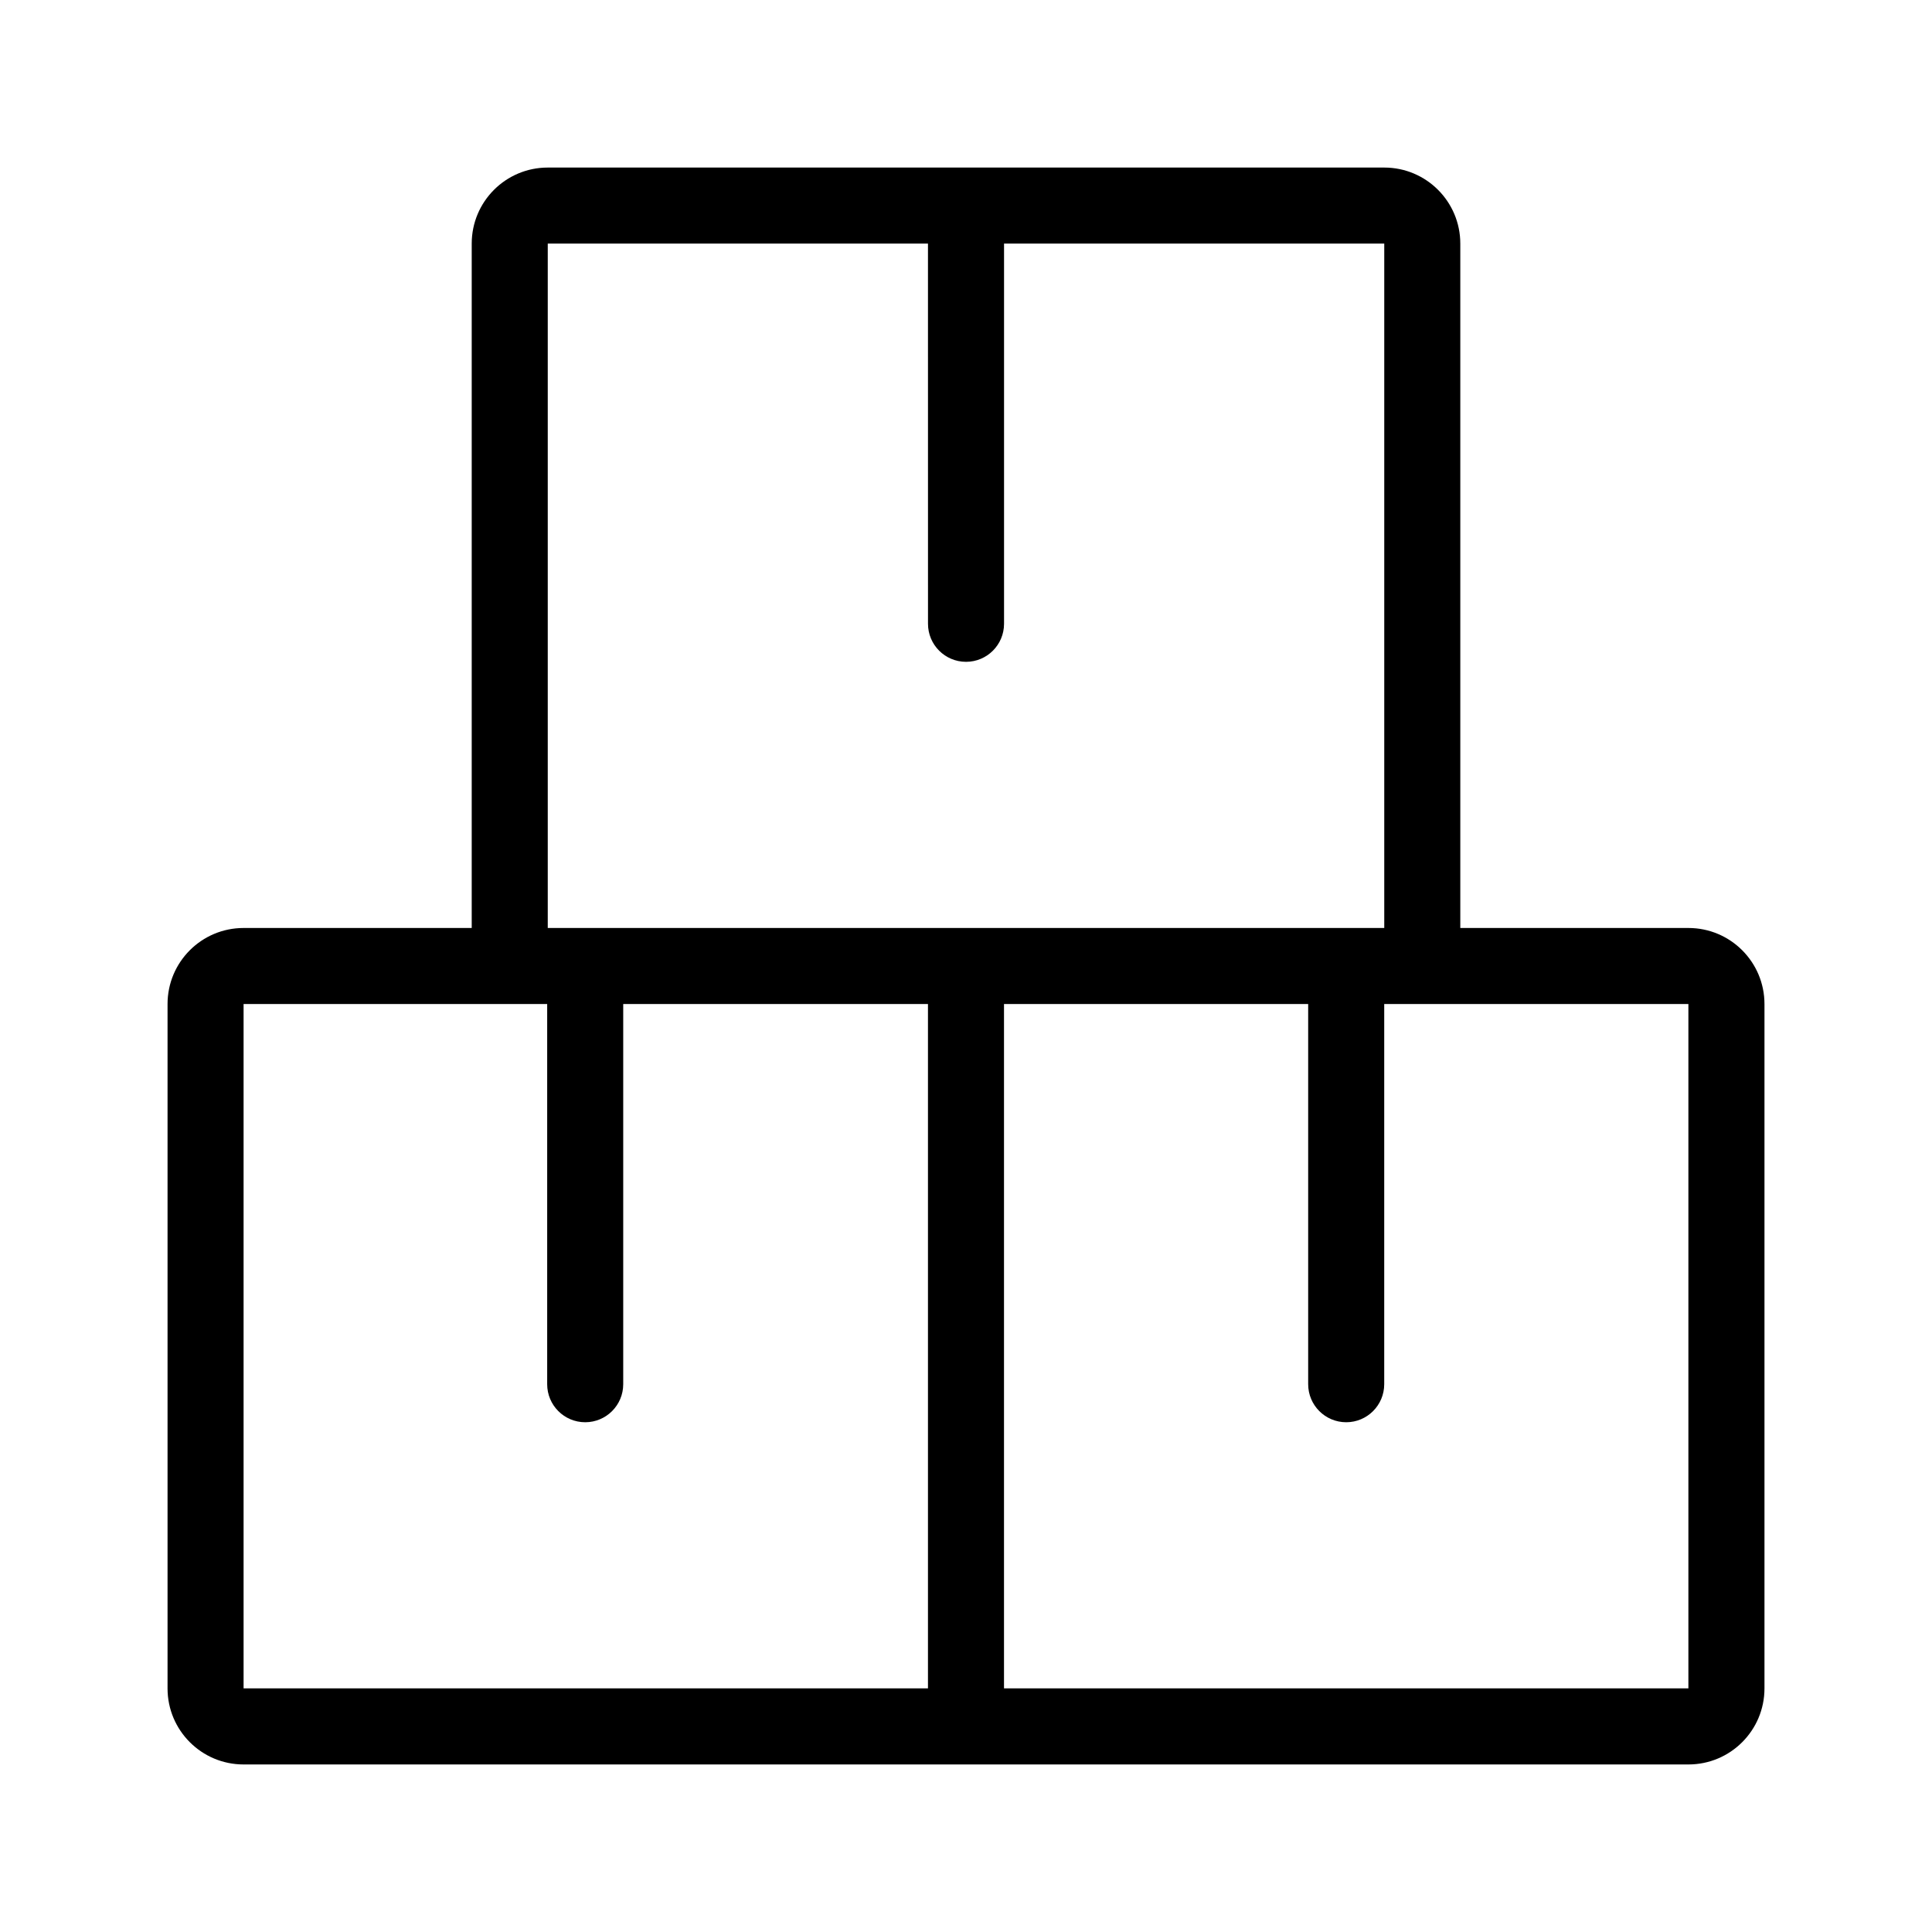
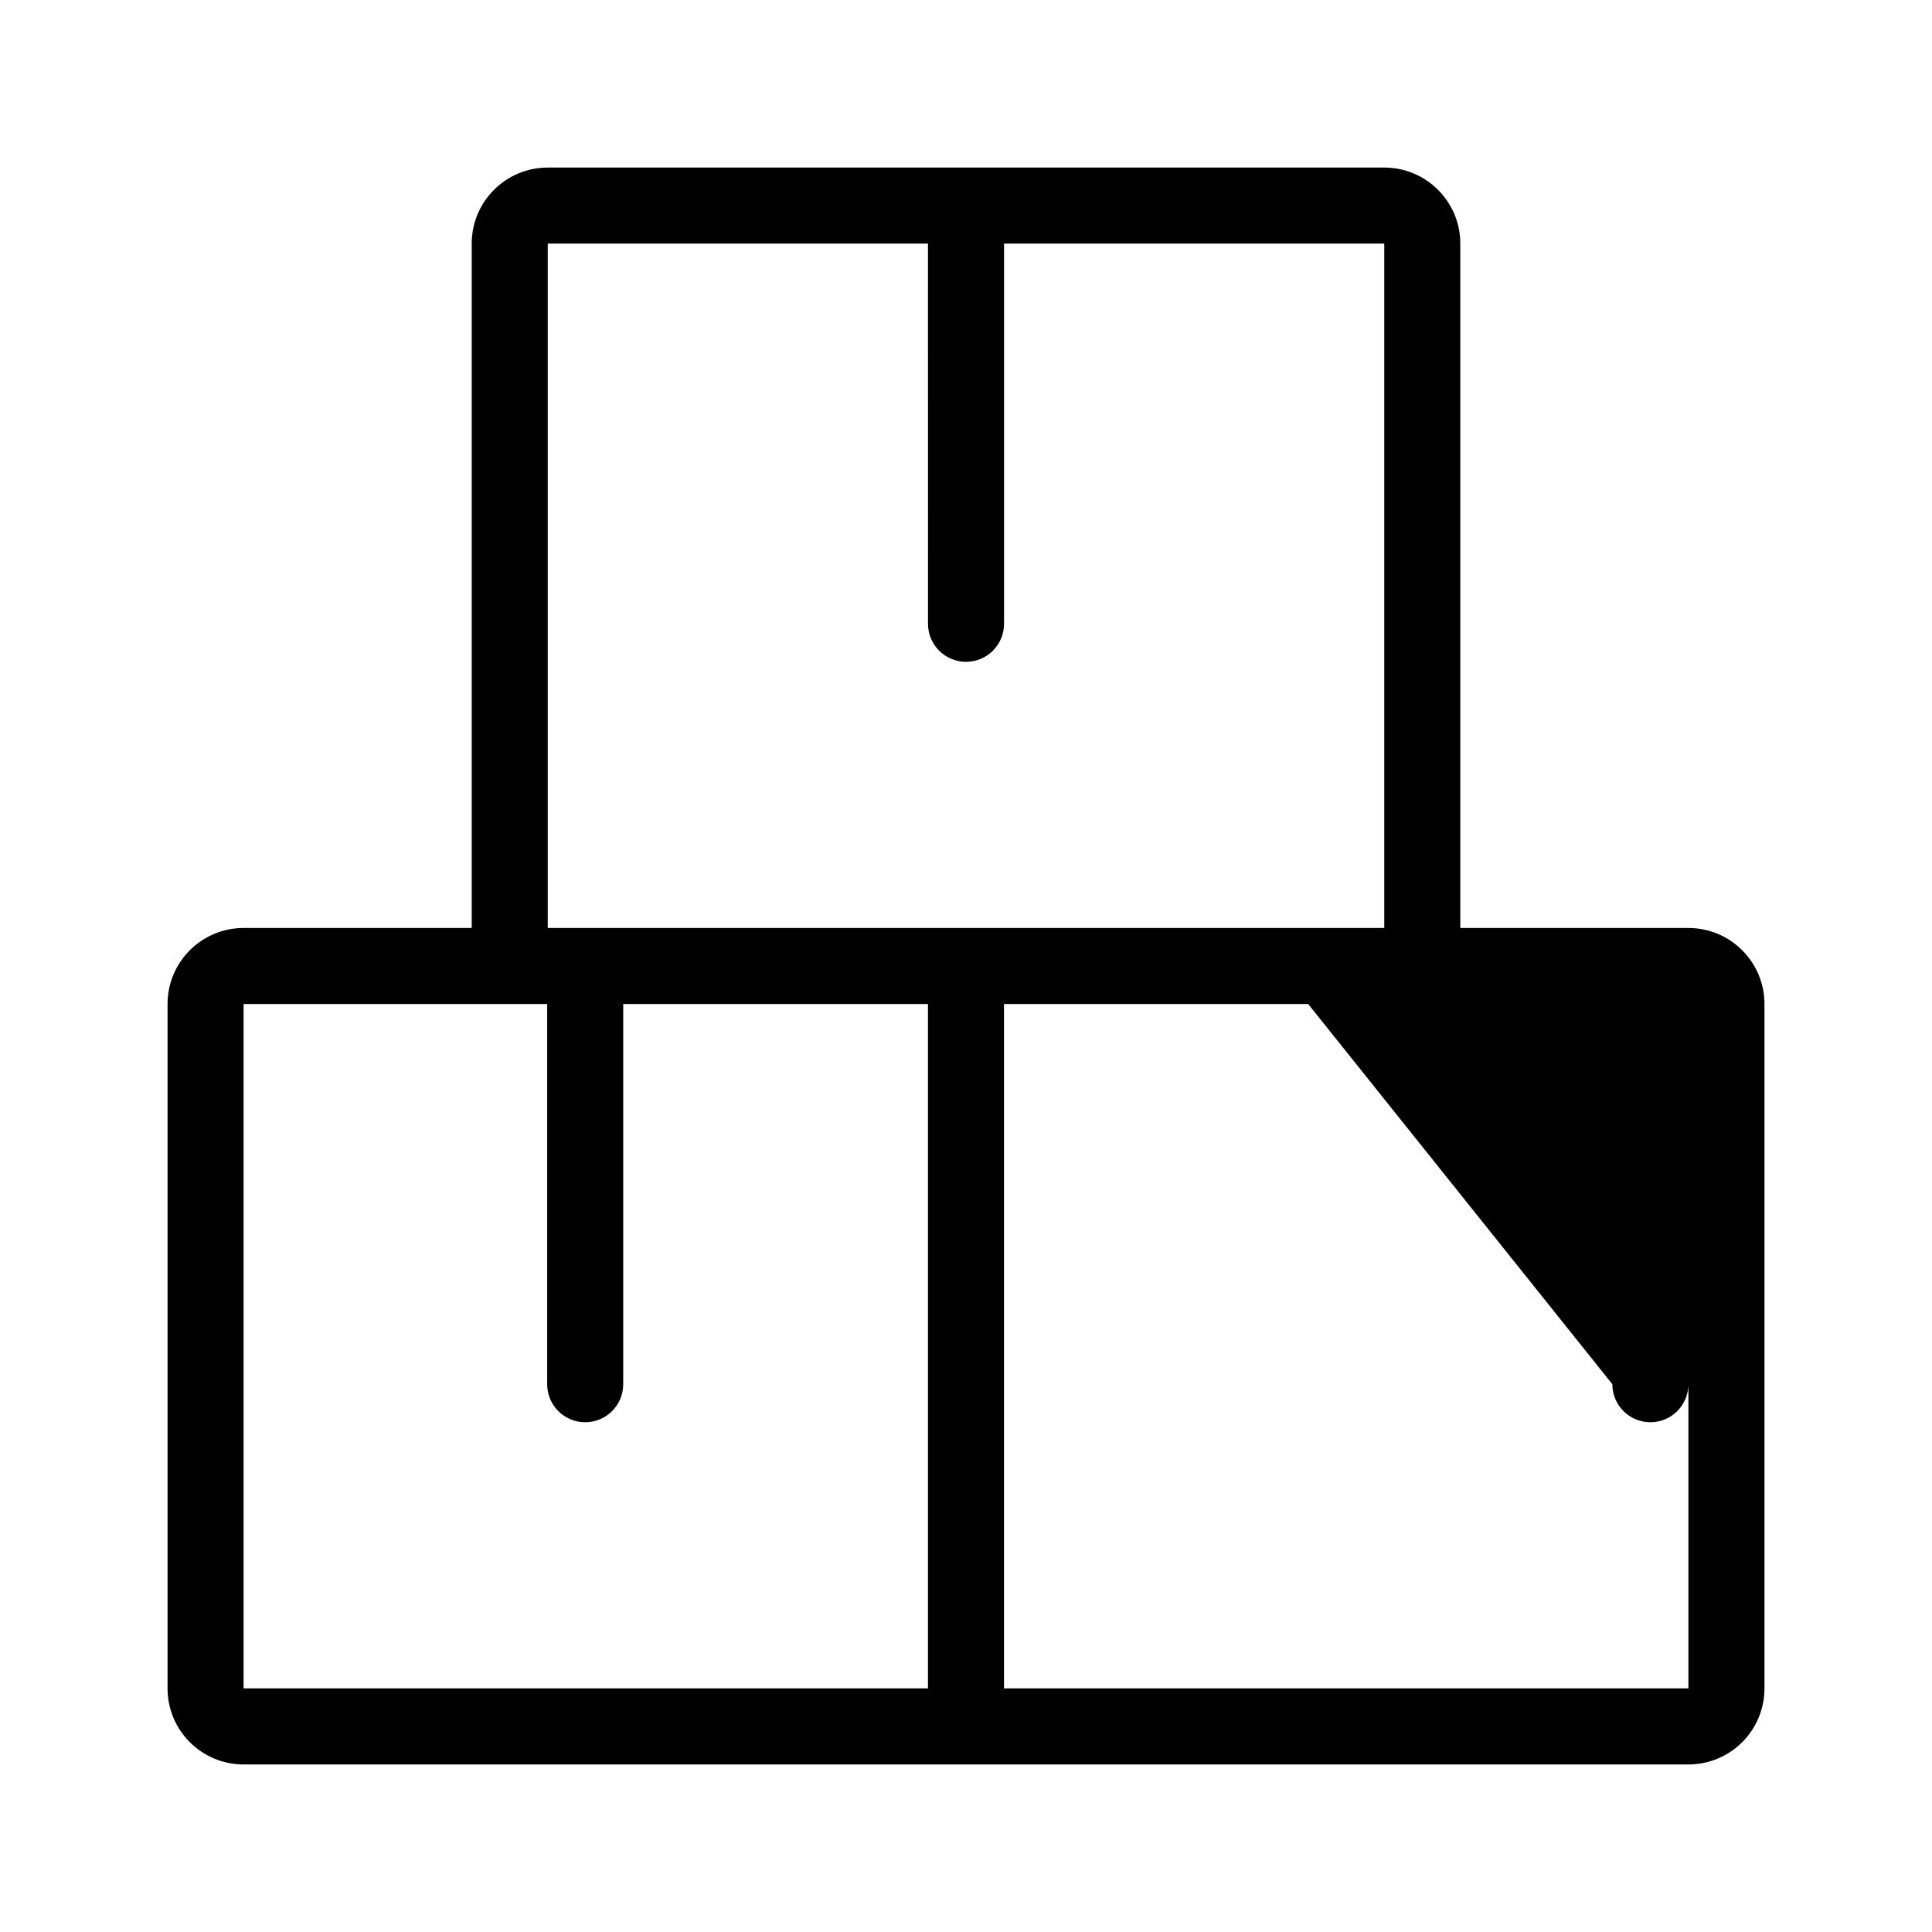
<svg xmlns="http://www.w3.org/2000/svg" fill="#000000" width="800px" height="800px" version="1.1" viewBox="144 144 512 512">
-   <path d="m490.68 410.07h-80.609v181.37h181.37v-181.37h-80.609v100.76c0 5.566-4.512 10.078-10.074 10.078-5.566 0-10.078-4.512-10.078-10.078zm-181.52 0v100.76c0 5.566-4.512 10.078-10.078 10.078-5.562 0-10.074-4.512-10.074-10.078v-100.76h-80.457v181.37h181.37v-181.37zm80.762-201.52h-100.76v181.37h221.68v-181.37h-100.76v100.76c0 5.566-4.512 10.078-10.074 10.078-5.566 0-10.078-4.512-10.078-10.078zm20.152 403.05h-201.52c-11.129 0-20.152-9.023-20.152-20.152v-181.37c0-11.129 9.023-20.152 20.152-20.152h60.457v-181.37c0-11.129 9.023-20.152 20.152-20.152h221.68c11.129 0 20.152 9.023 20.152 20.152v181.37h60.457c11.129 0 20.152 9.023 20.152 20.152v181.37c0 11.129-9.023 20.152-20.152 20.152z" />
+   <path d="m490.68 410.07h-80.609v181.37h181.37v-181.37v100.76c0 5.566-4.512 10.078-10.074 10.078-5.566 0-10.078-4.512-10.078-10.078zm-181.52 0v100.76c0 5.566-4.512 10.078-10.078 10.078-5.562 0-10.074-4.512-10.074-10.078v-100.76h-80.457v181.37h181.37v-181.37zm80.762-201.52h-100.76v181.37h221.68v-181.37h-100.76v100.76c0 5.566-4.512 10.078-10.074 10.078-5.566 0-10.078-4.512-10.078-10.078zm20.152 403.05h-201.52c-11.129 0-20.152-9.023-20.152-20.152v-181.37c0-11.129 9.023-20.152 20.152-20.152h60.457v-181.37c0-11.129 9.023-20.152 20.152-20.152h221.68c11.129 0 20.152 9.023 20.152 20.152v181.37h60.457c11.129 0 20.152 9.023 20.152 20.152v181.37c0 11.129-9.023 20.152-20.152 20.152z" />
</svg>